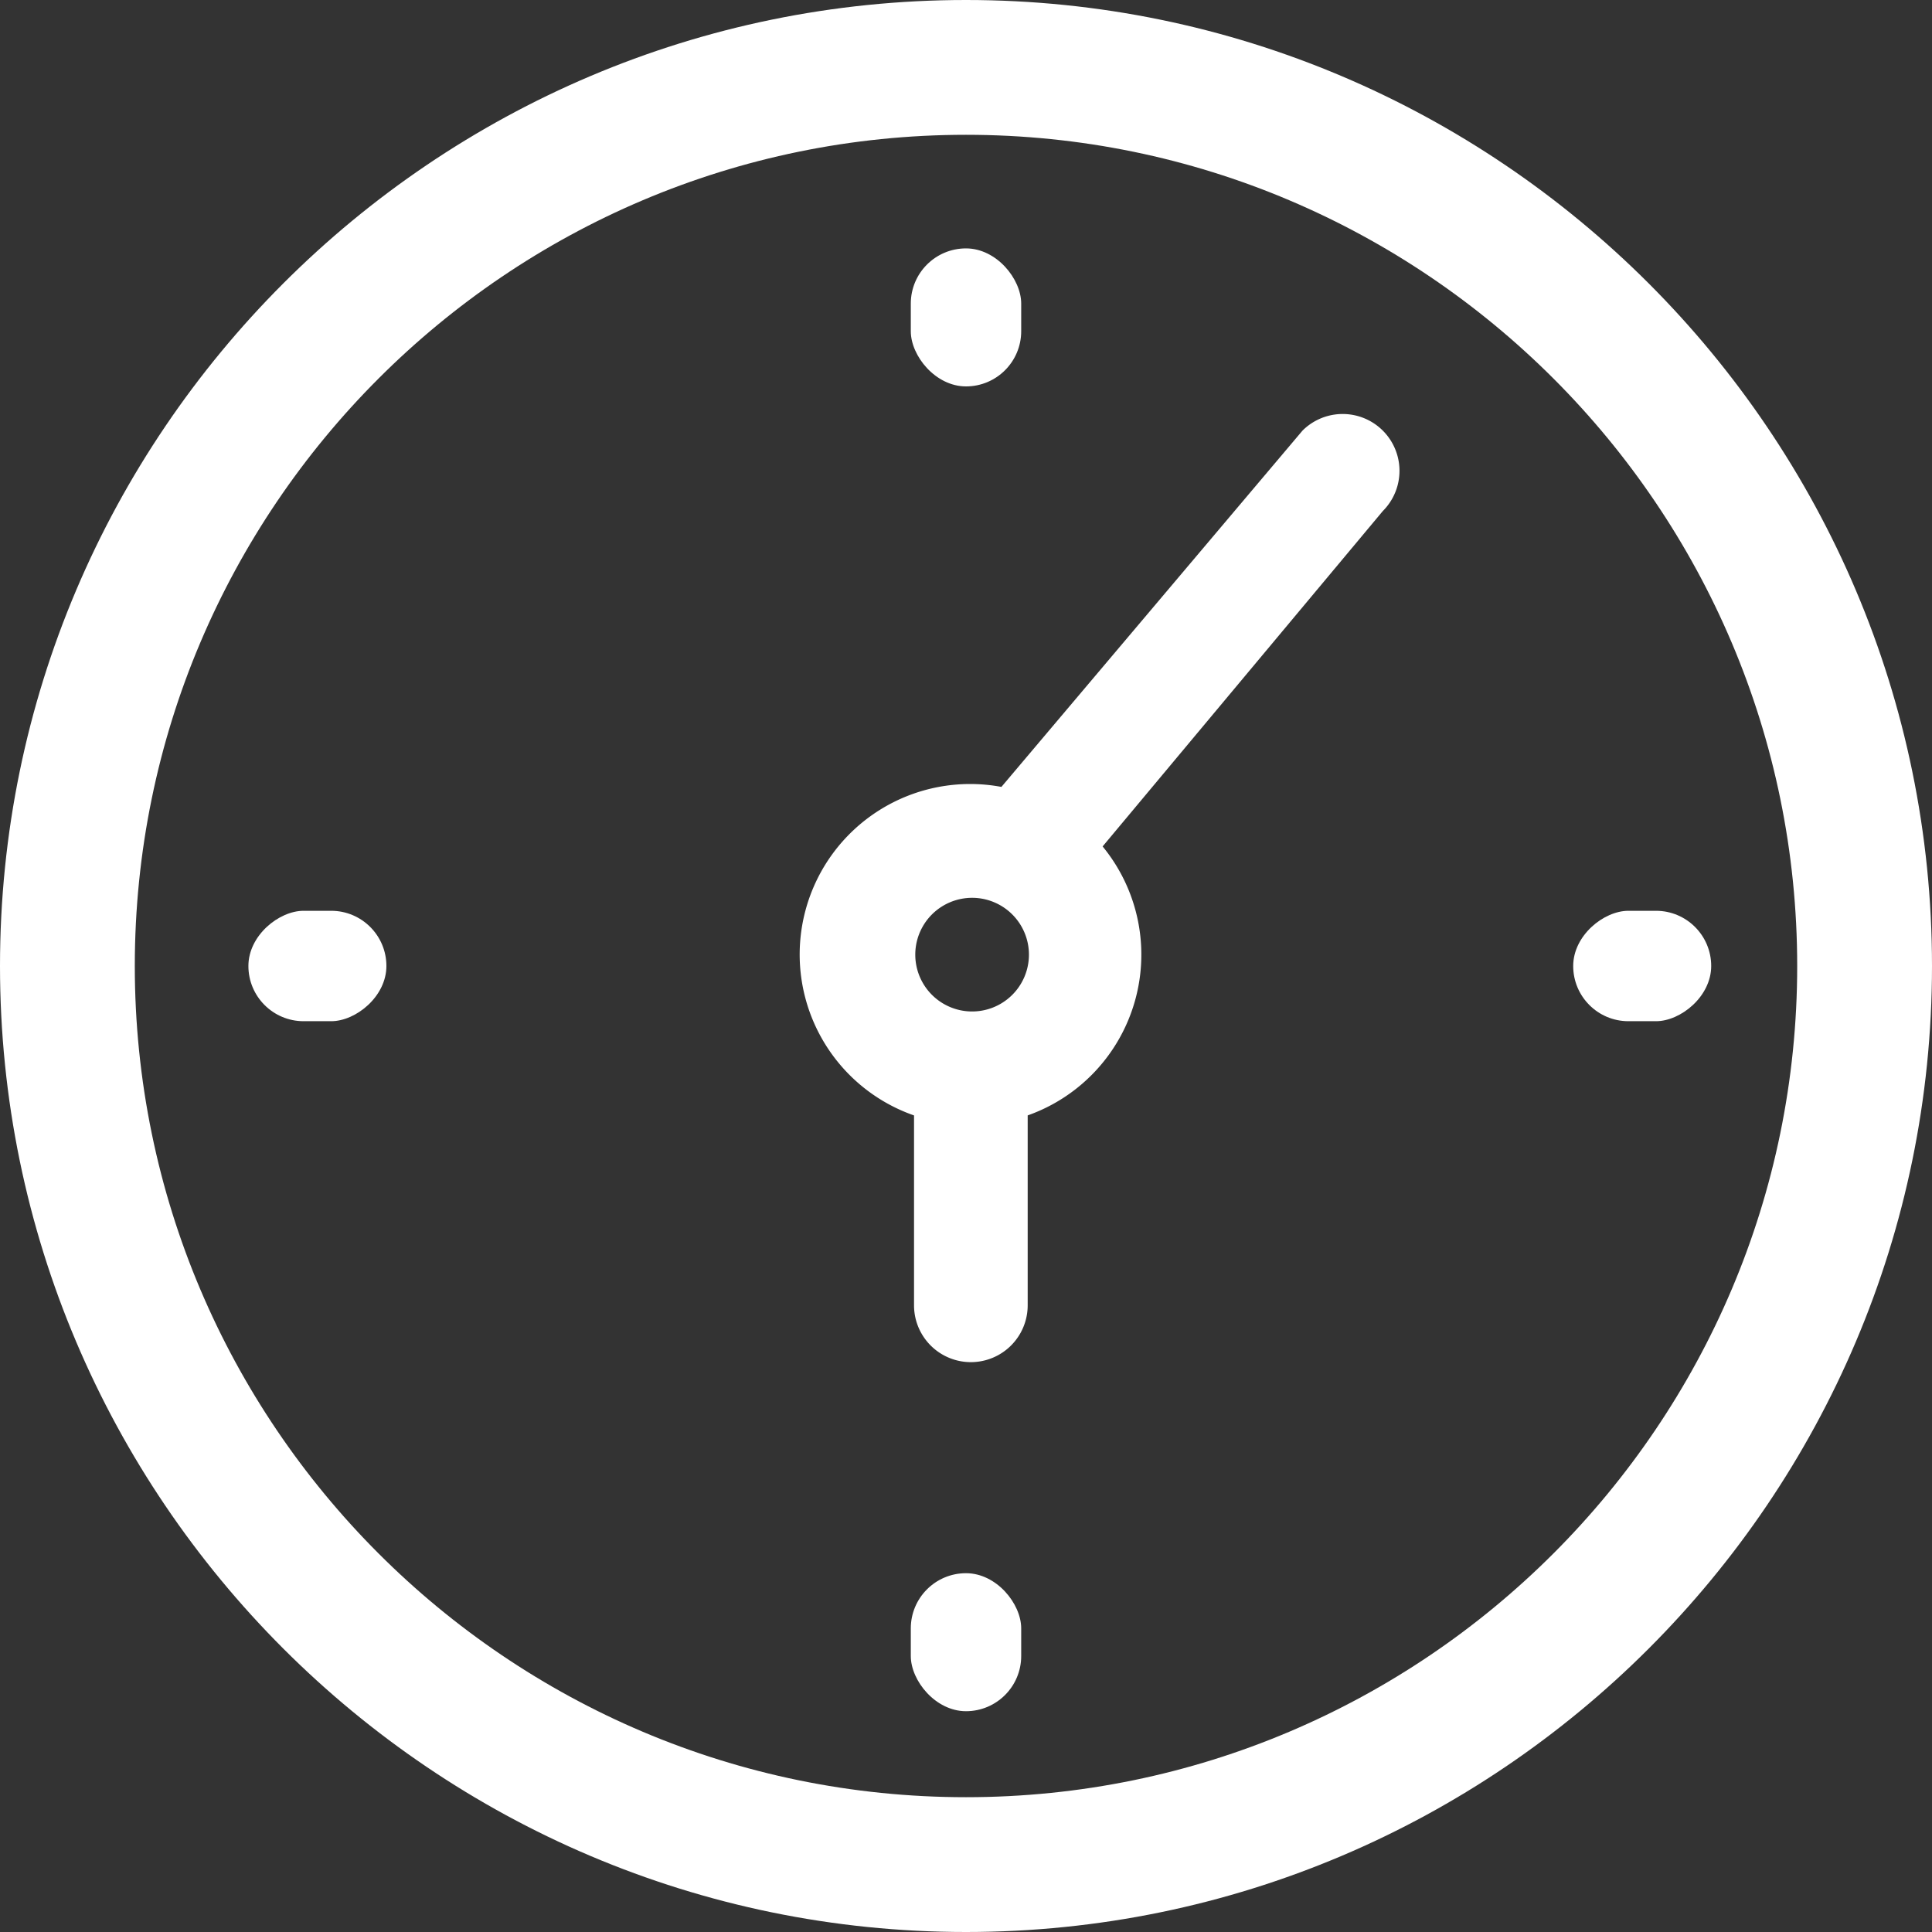
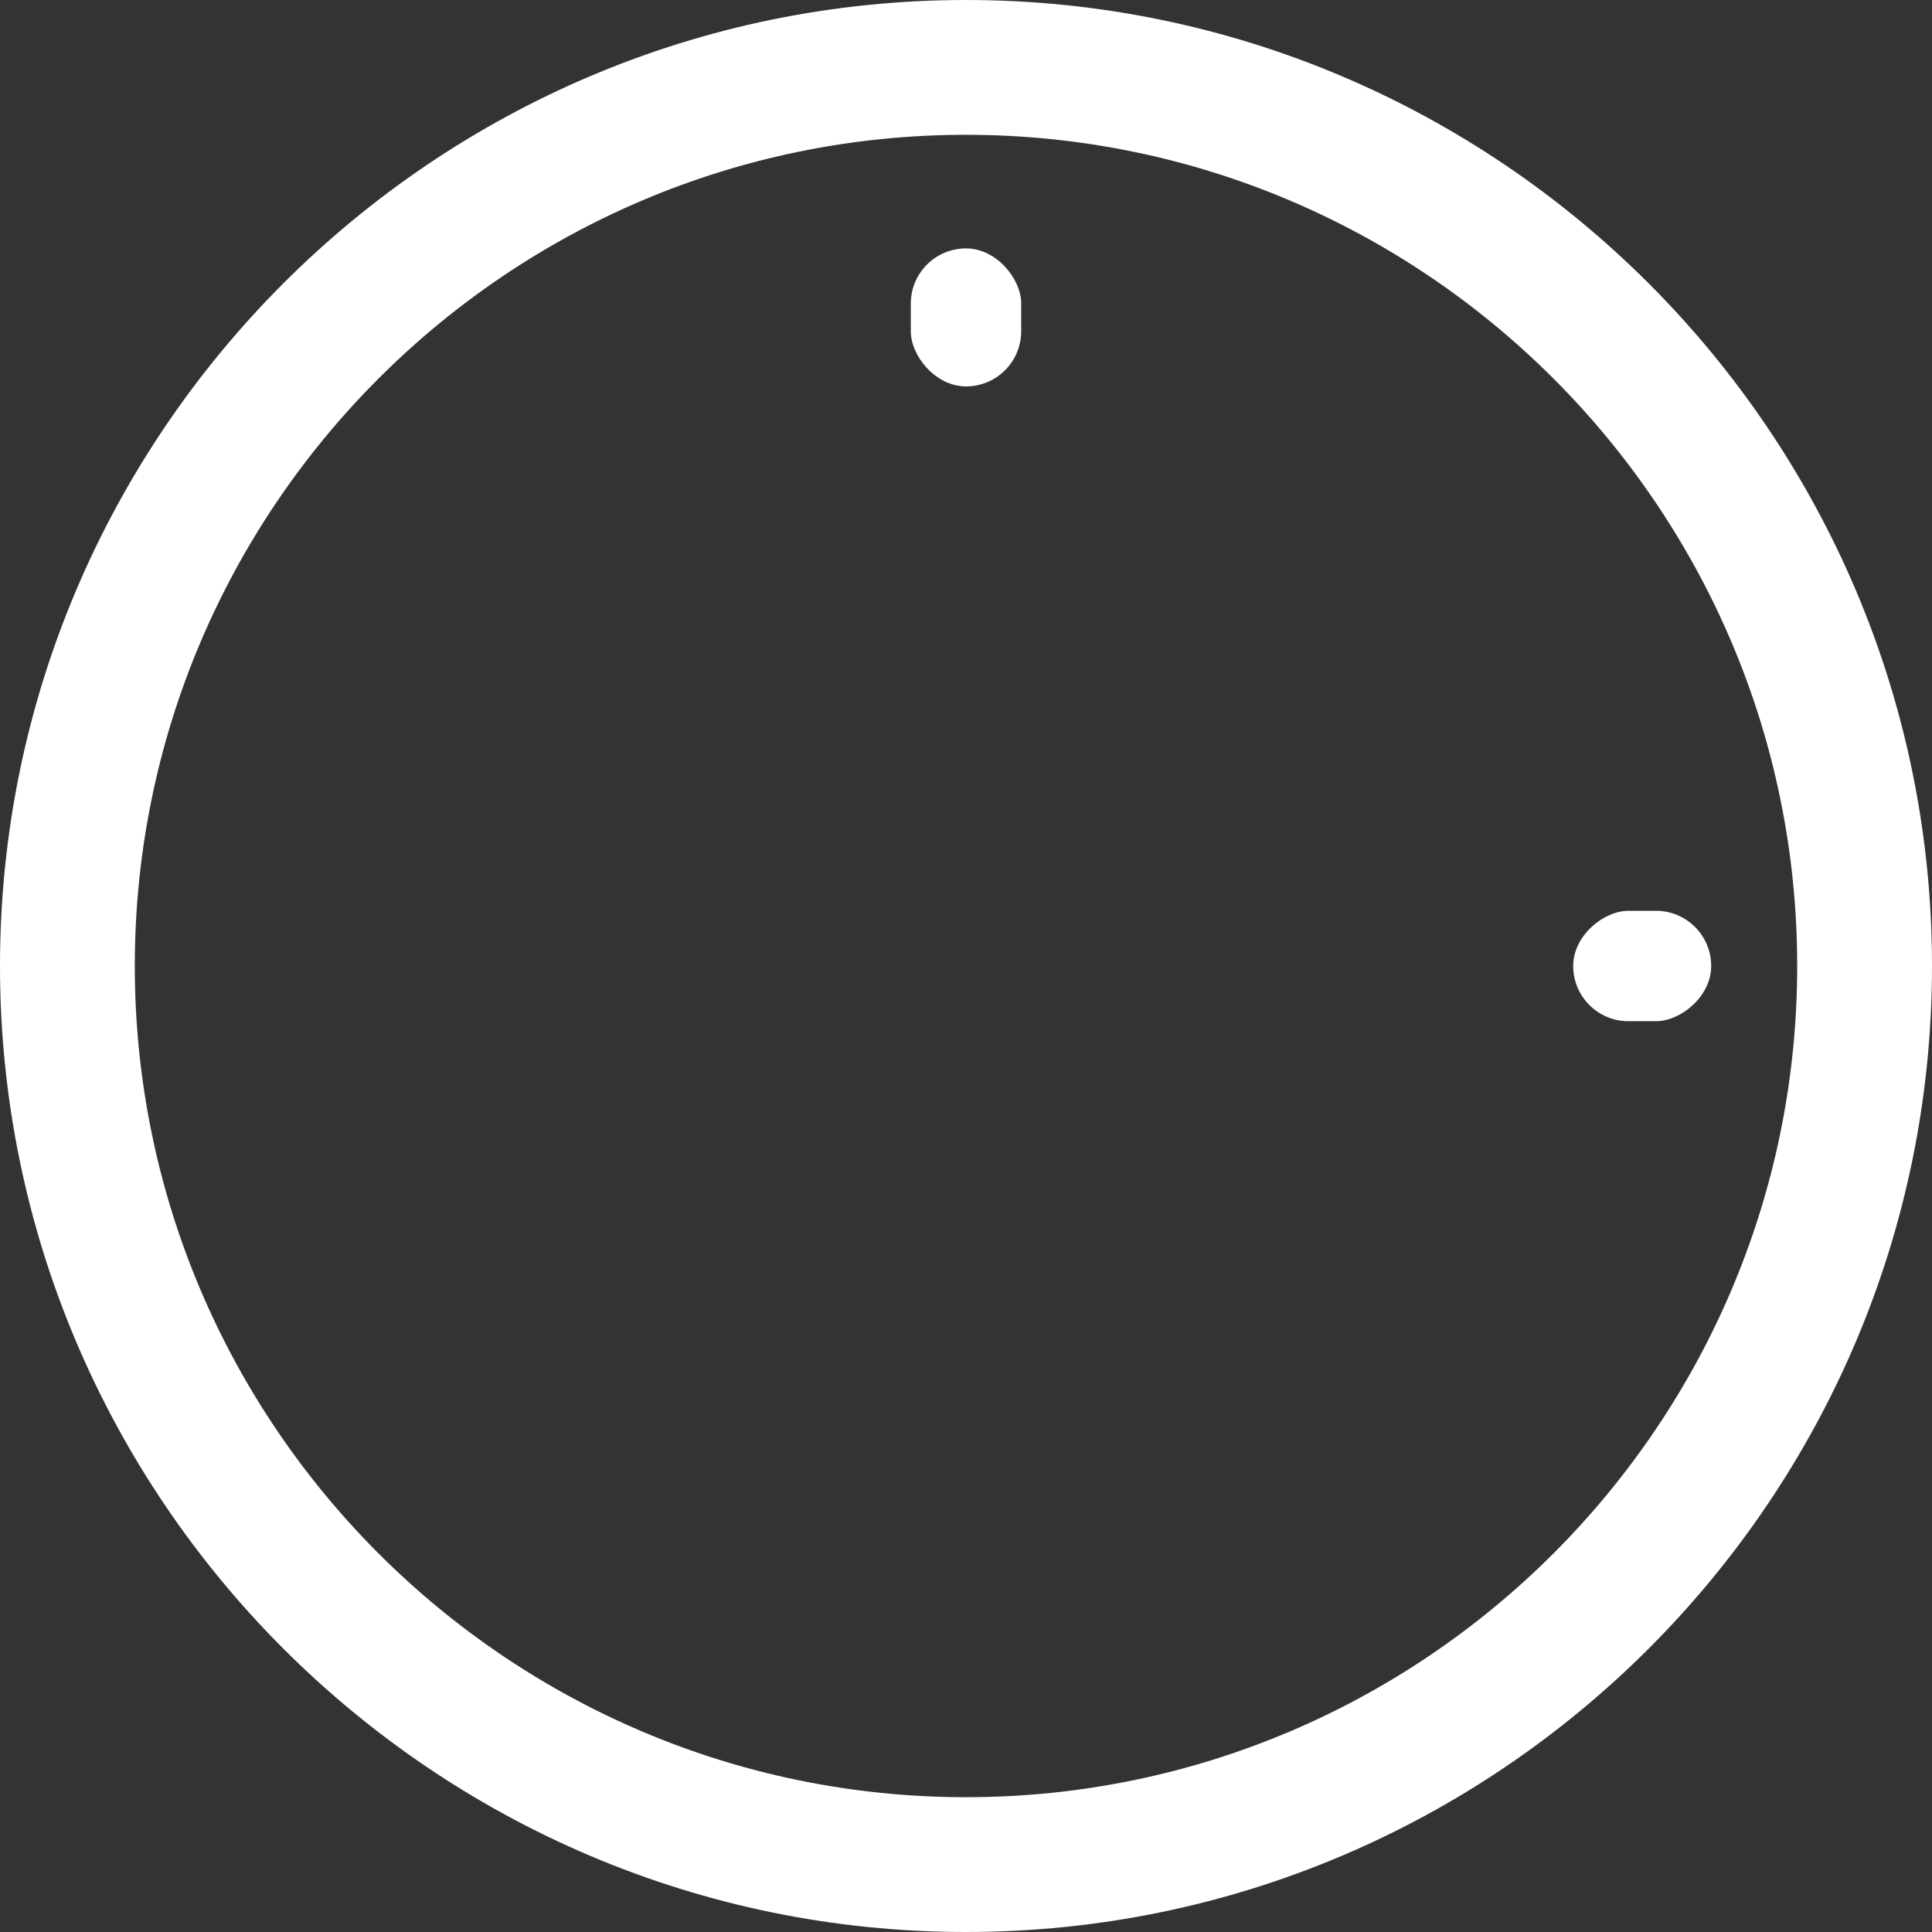
<svg xmlns="http://www.w3.org/2000/svg" width="70" height="70" viewBox="0 0 70 70" fill="none">
  <rect x="0" y="0" width="70" height="70" fill="#333333" stroke="none" />
-   <path fill-rule="evenodd" clip-rule="evenodd" d="M35.176 36.647a2.059 2.059 0 100-4.117 2.059 2.059 0 000 4.117zm2.06 3.766a6.179 6.179 0 002.714-9.745l10.153-12.153a2.059 2.059 0 00-2.912-2.912L36.283 28.511a6.176 6.176 0 00-3.166 11.903v6.88a2.059 2.059 0 004.118 0v-6.88z" fill="#fff" />
  <path d="M35 70c19.29 0 35-15.71 35-35S54.29 0 35 0 0 15.71 0 35s15.71 35 35 35zm0-65.116c16.605 0 30.116 13.511 30.116 30.116S51.605 65.116 35 65.116 4.884 51.605 4.884 35 18.395 4.884 35 4.884z" fill="#fff" />
-   <rect x="33" y="57" width="4" height="5" rx="2" fill="#fff" />
  <rect x="33" y="9" width="4" height="5" rx="2" fill="#fff" />
  <rect x="57" y="37" width="4" height="5" rx="2" transform="rotate(-90 57 37)" fill="#fff" />
-   <rect x="9" y="37" width="4" height="5" rx="2" transform="rotate(-90 9 37)" fill="#fff" />
</svg>